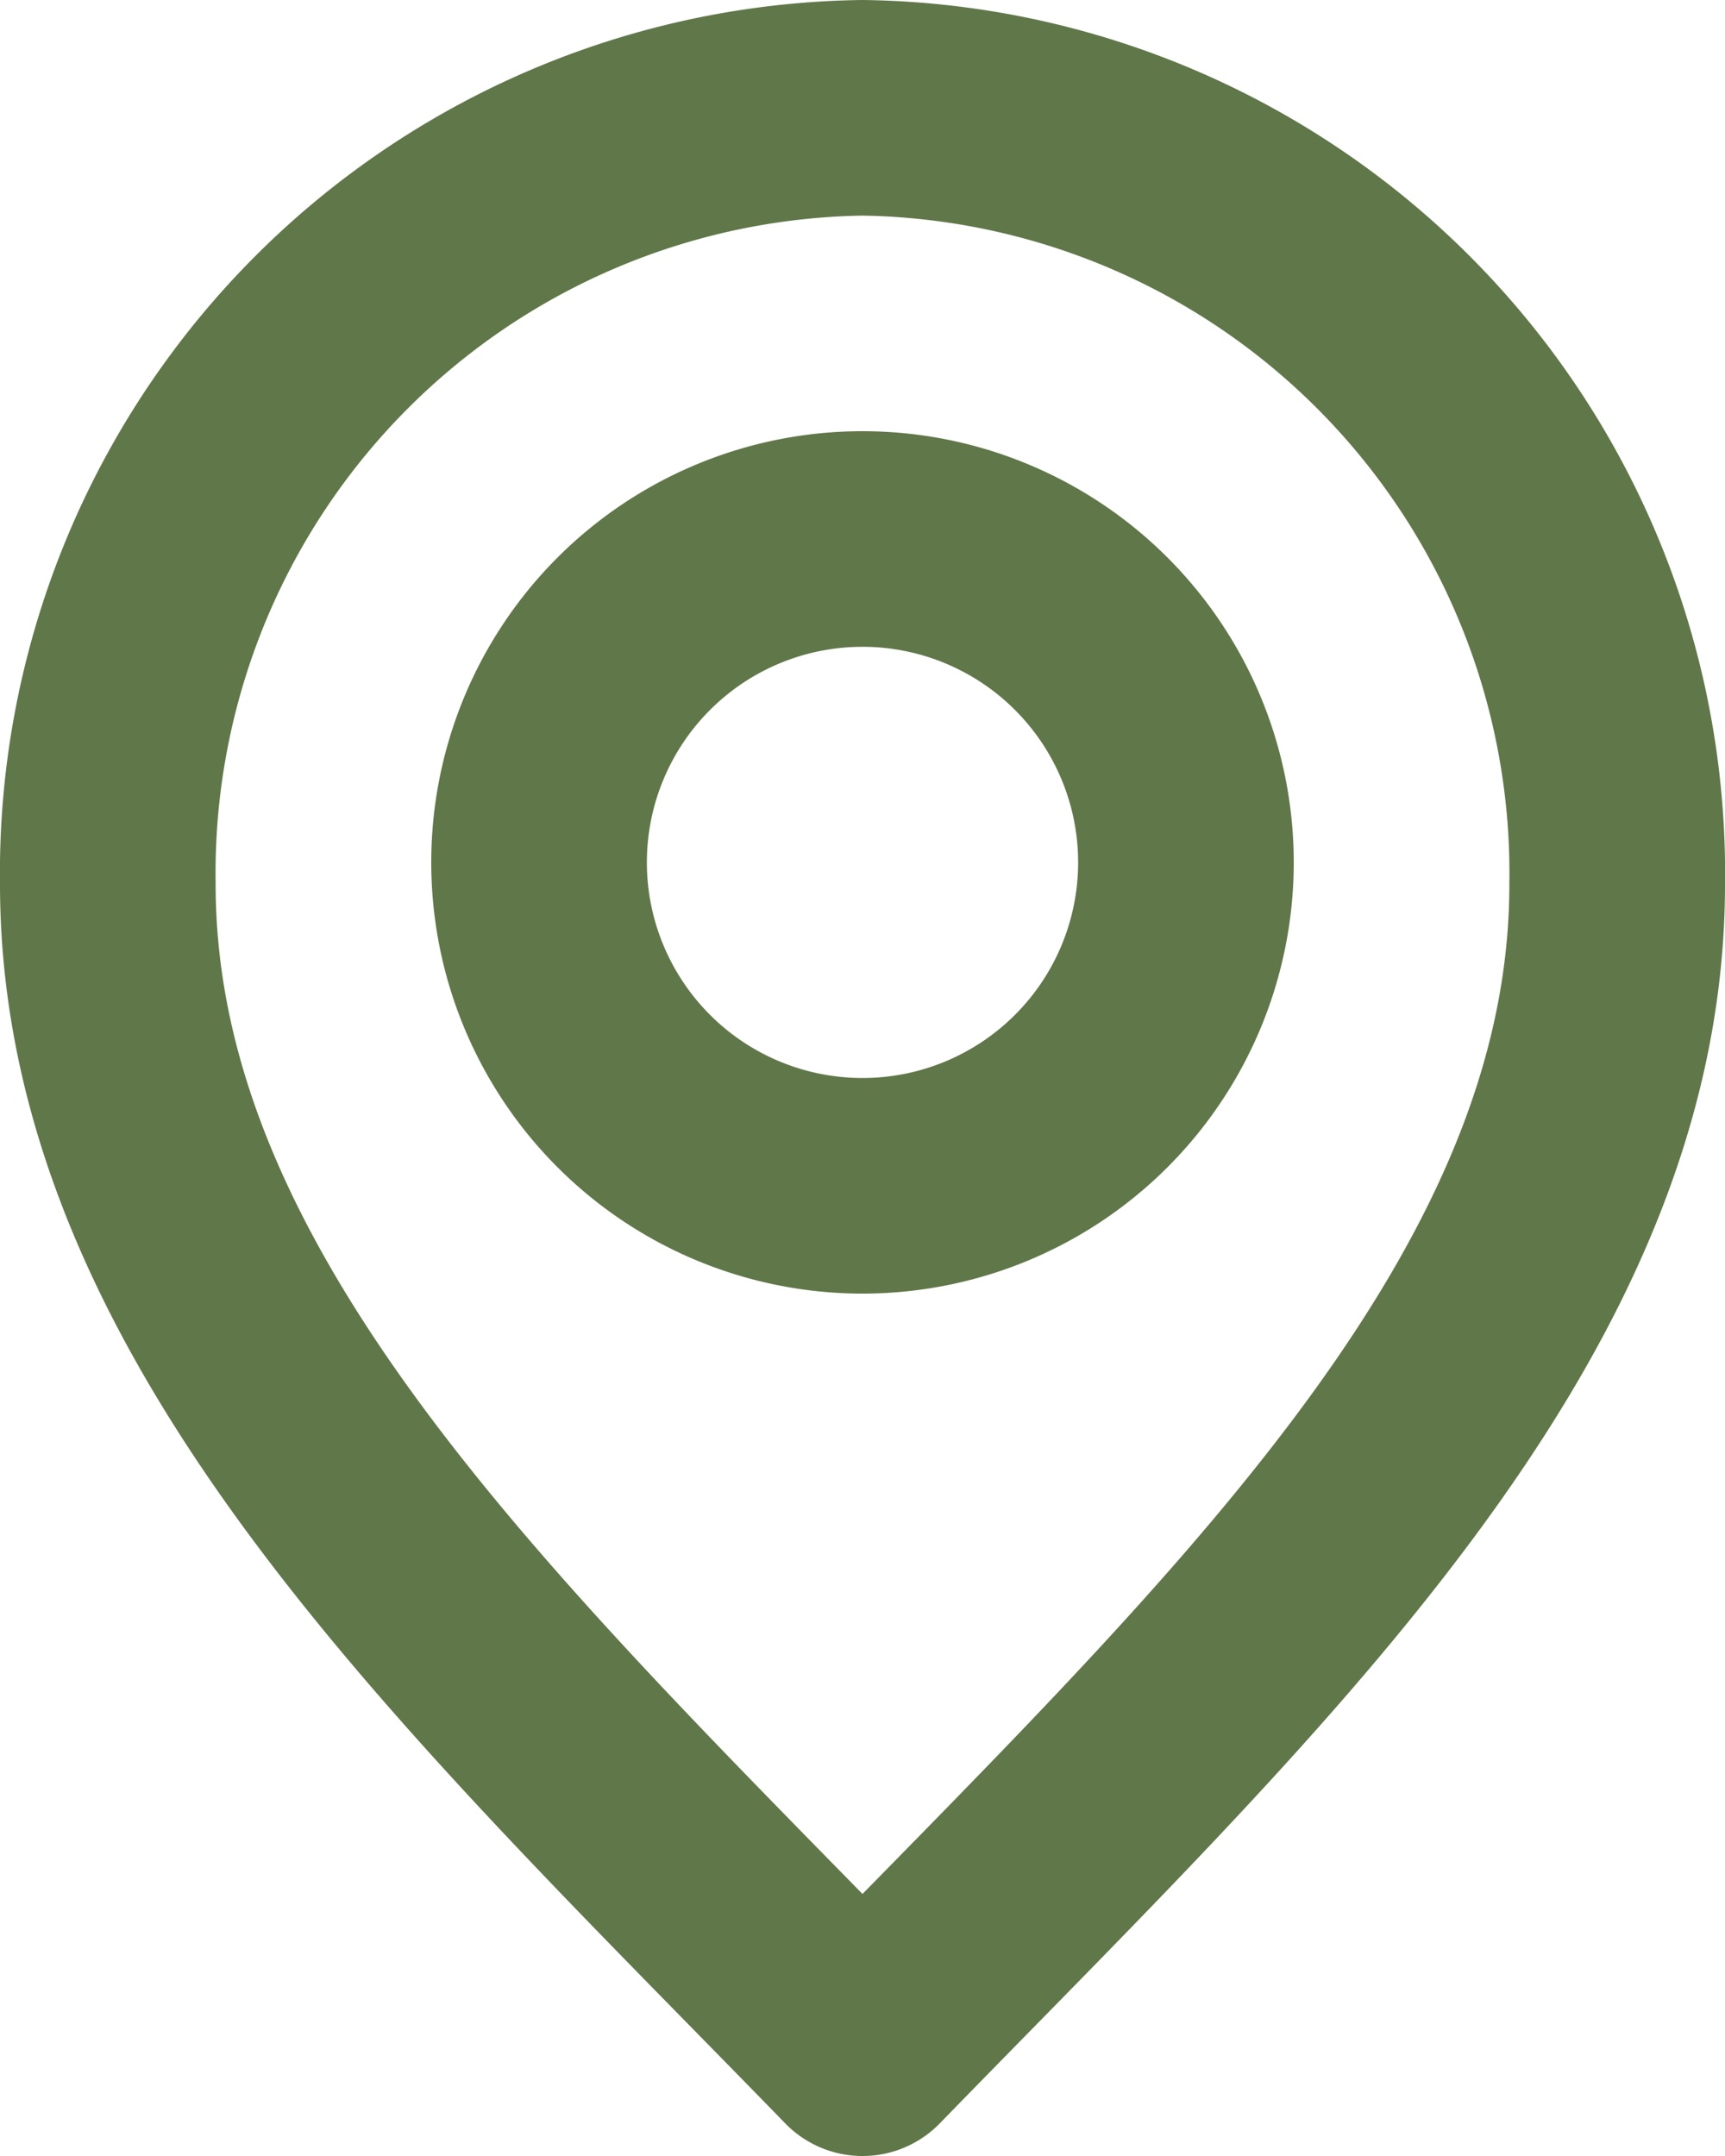
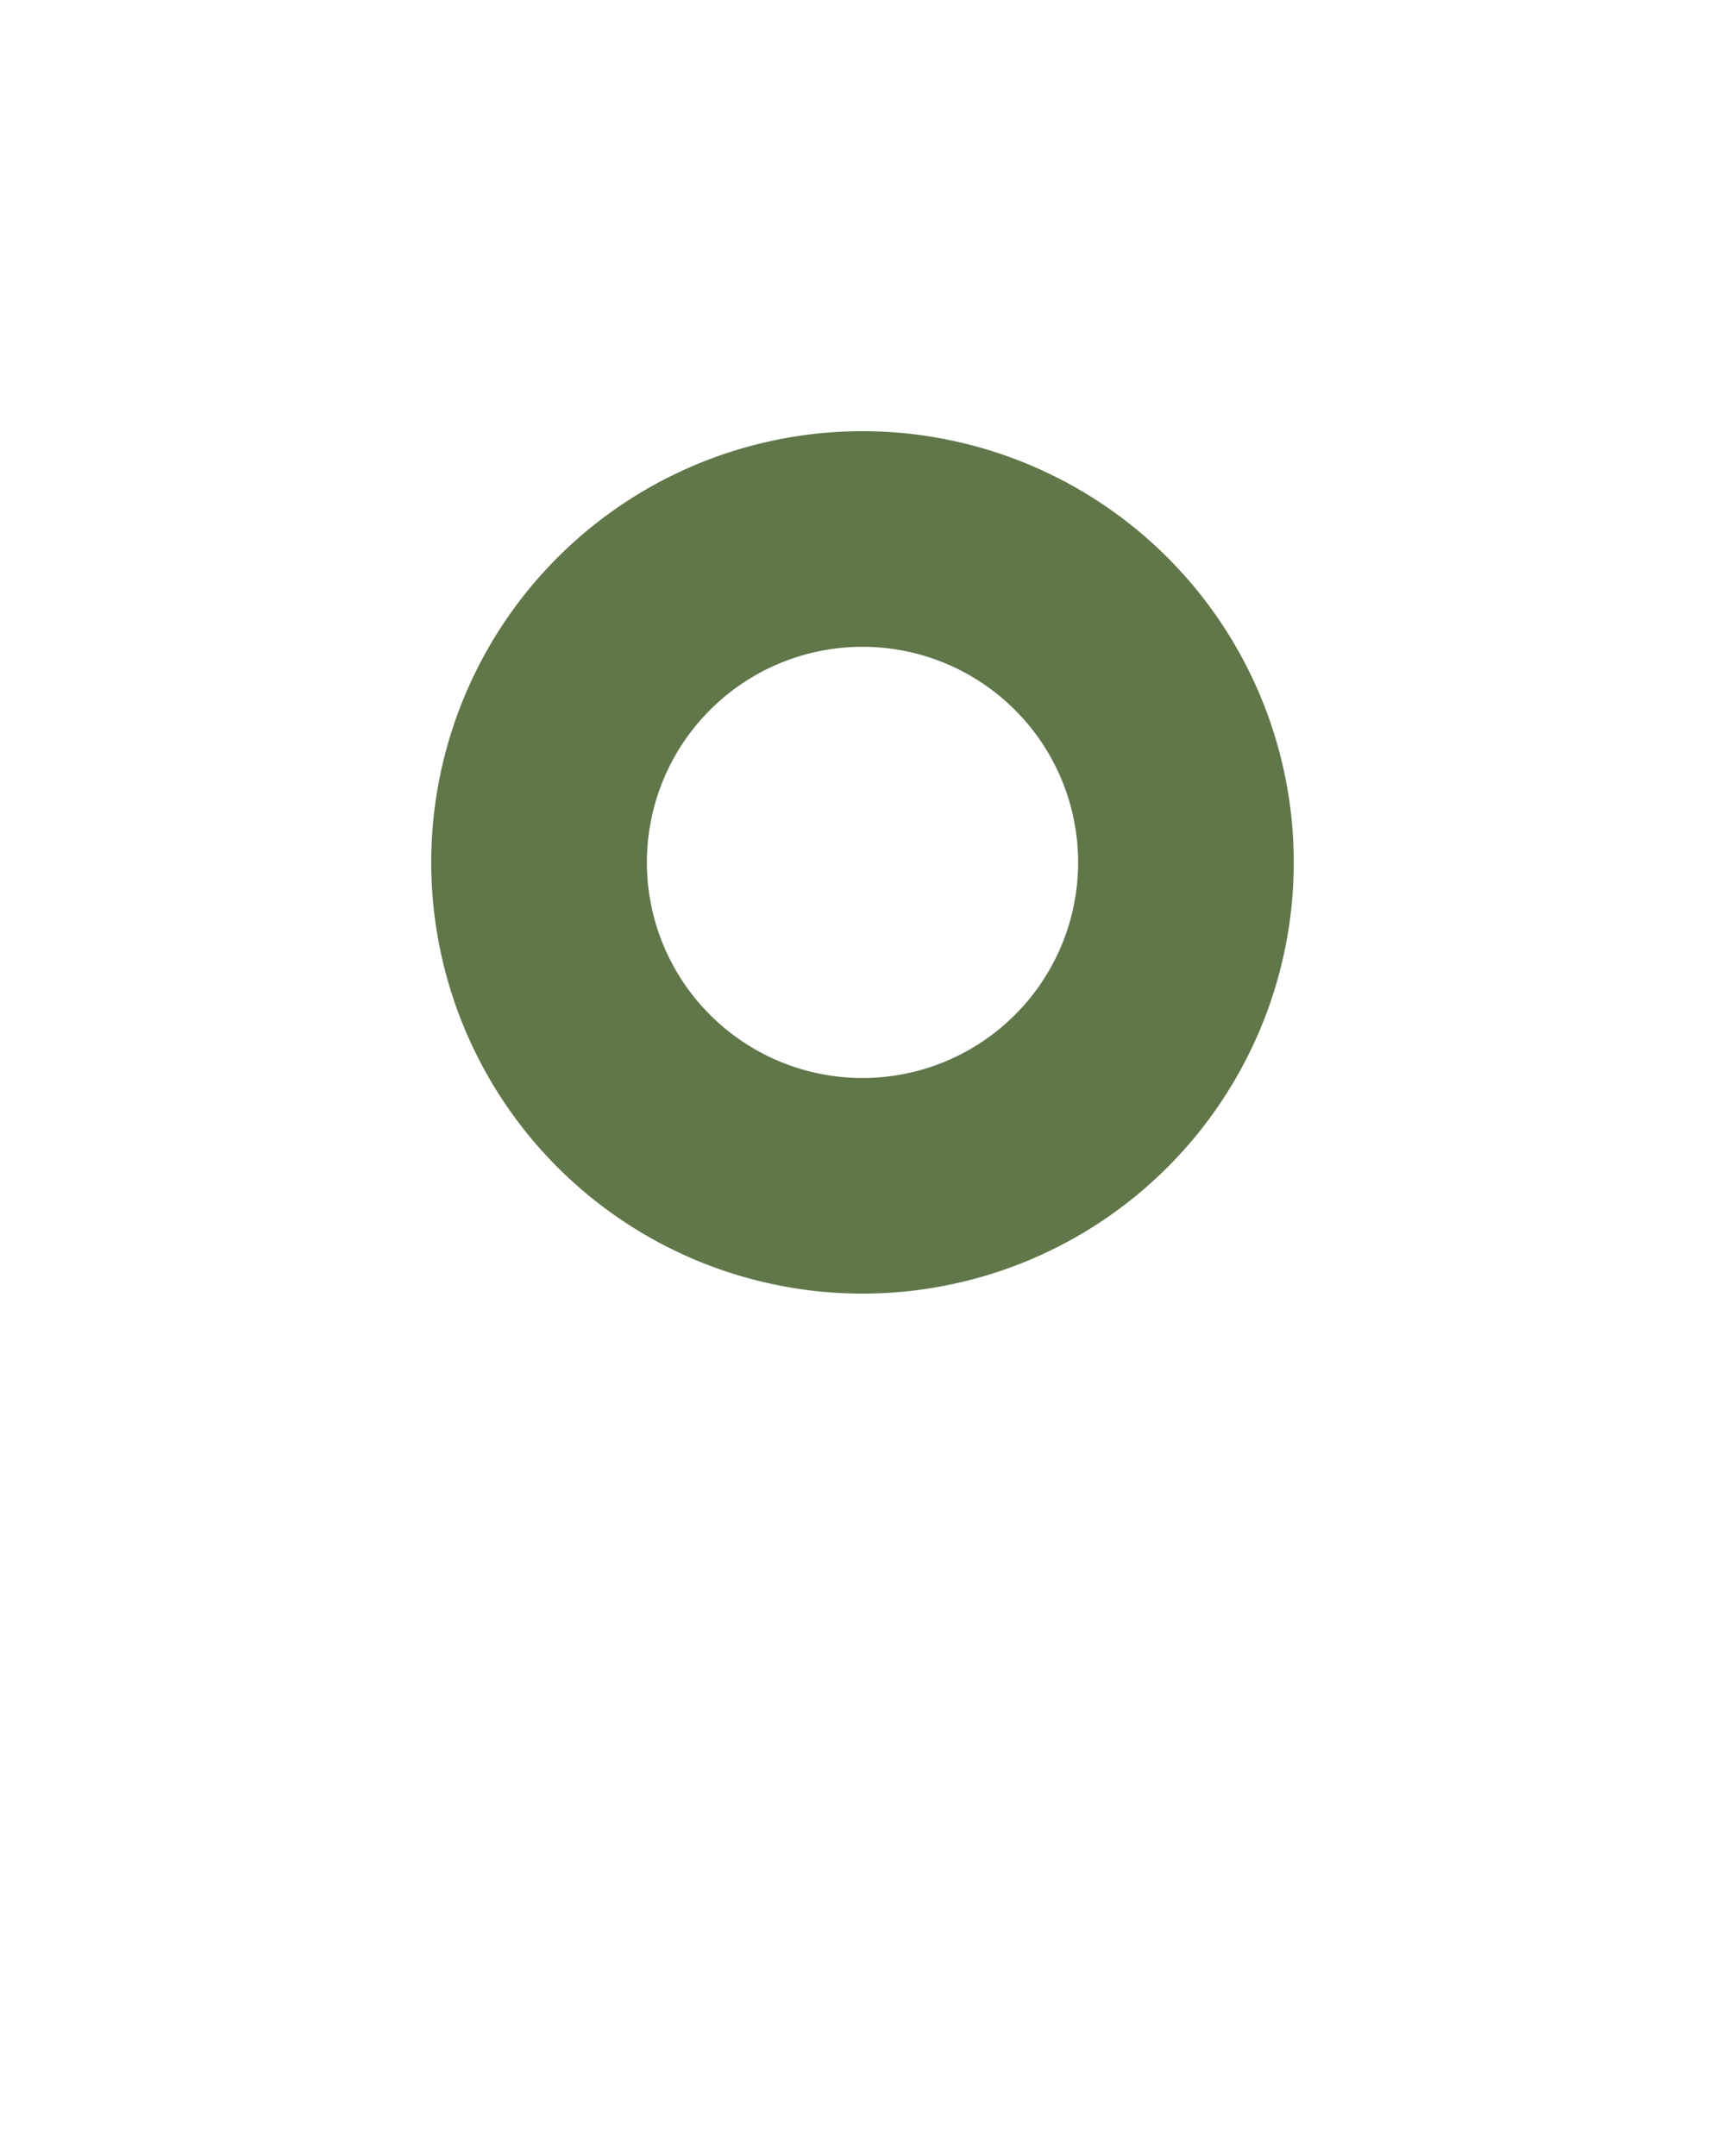
<svg xmlns="http://www.w3.org/2000/svg" width="16" height="20" viewBox="0 0 16 20">
  <g id="location-pin-svgrepo-com" transform="translate(-4 -2)">
-     <path id="Tracé_174" data-name="Tracé 174" d="M12,21c3.5-3.6,7-6.824,7-10.8A7.1,7.1,0,0,0,12,3a7.1,7.1,0,0,0-7,7.2C5,14.176,8.5,17.4,12,21Z" fill="none" stroke="#607749" stroke-linecap="round" stroke-linejoin="round" stroke-width="2" />
    <path id="Tracé_175" data-name="Tracé 175" d="M12,13a3,3,0,1,0-3-3A3,3,0,0,0,12,13Z" fill="none" stroke="#607749" stroke-linecap="round" stroke-linejoin="round" stroke-width="2" />
  </g>
</svg>